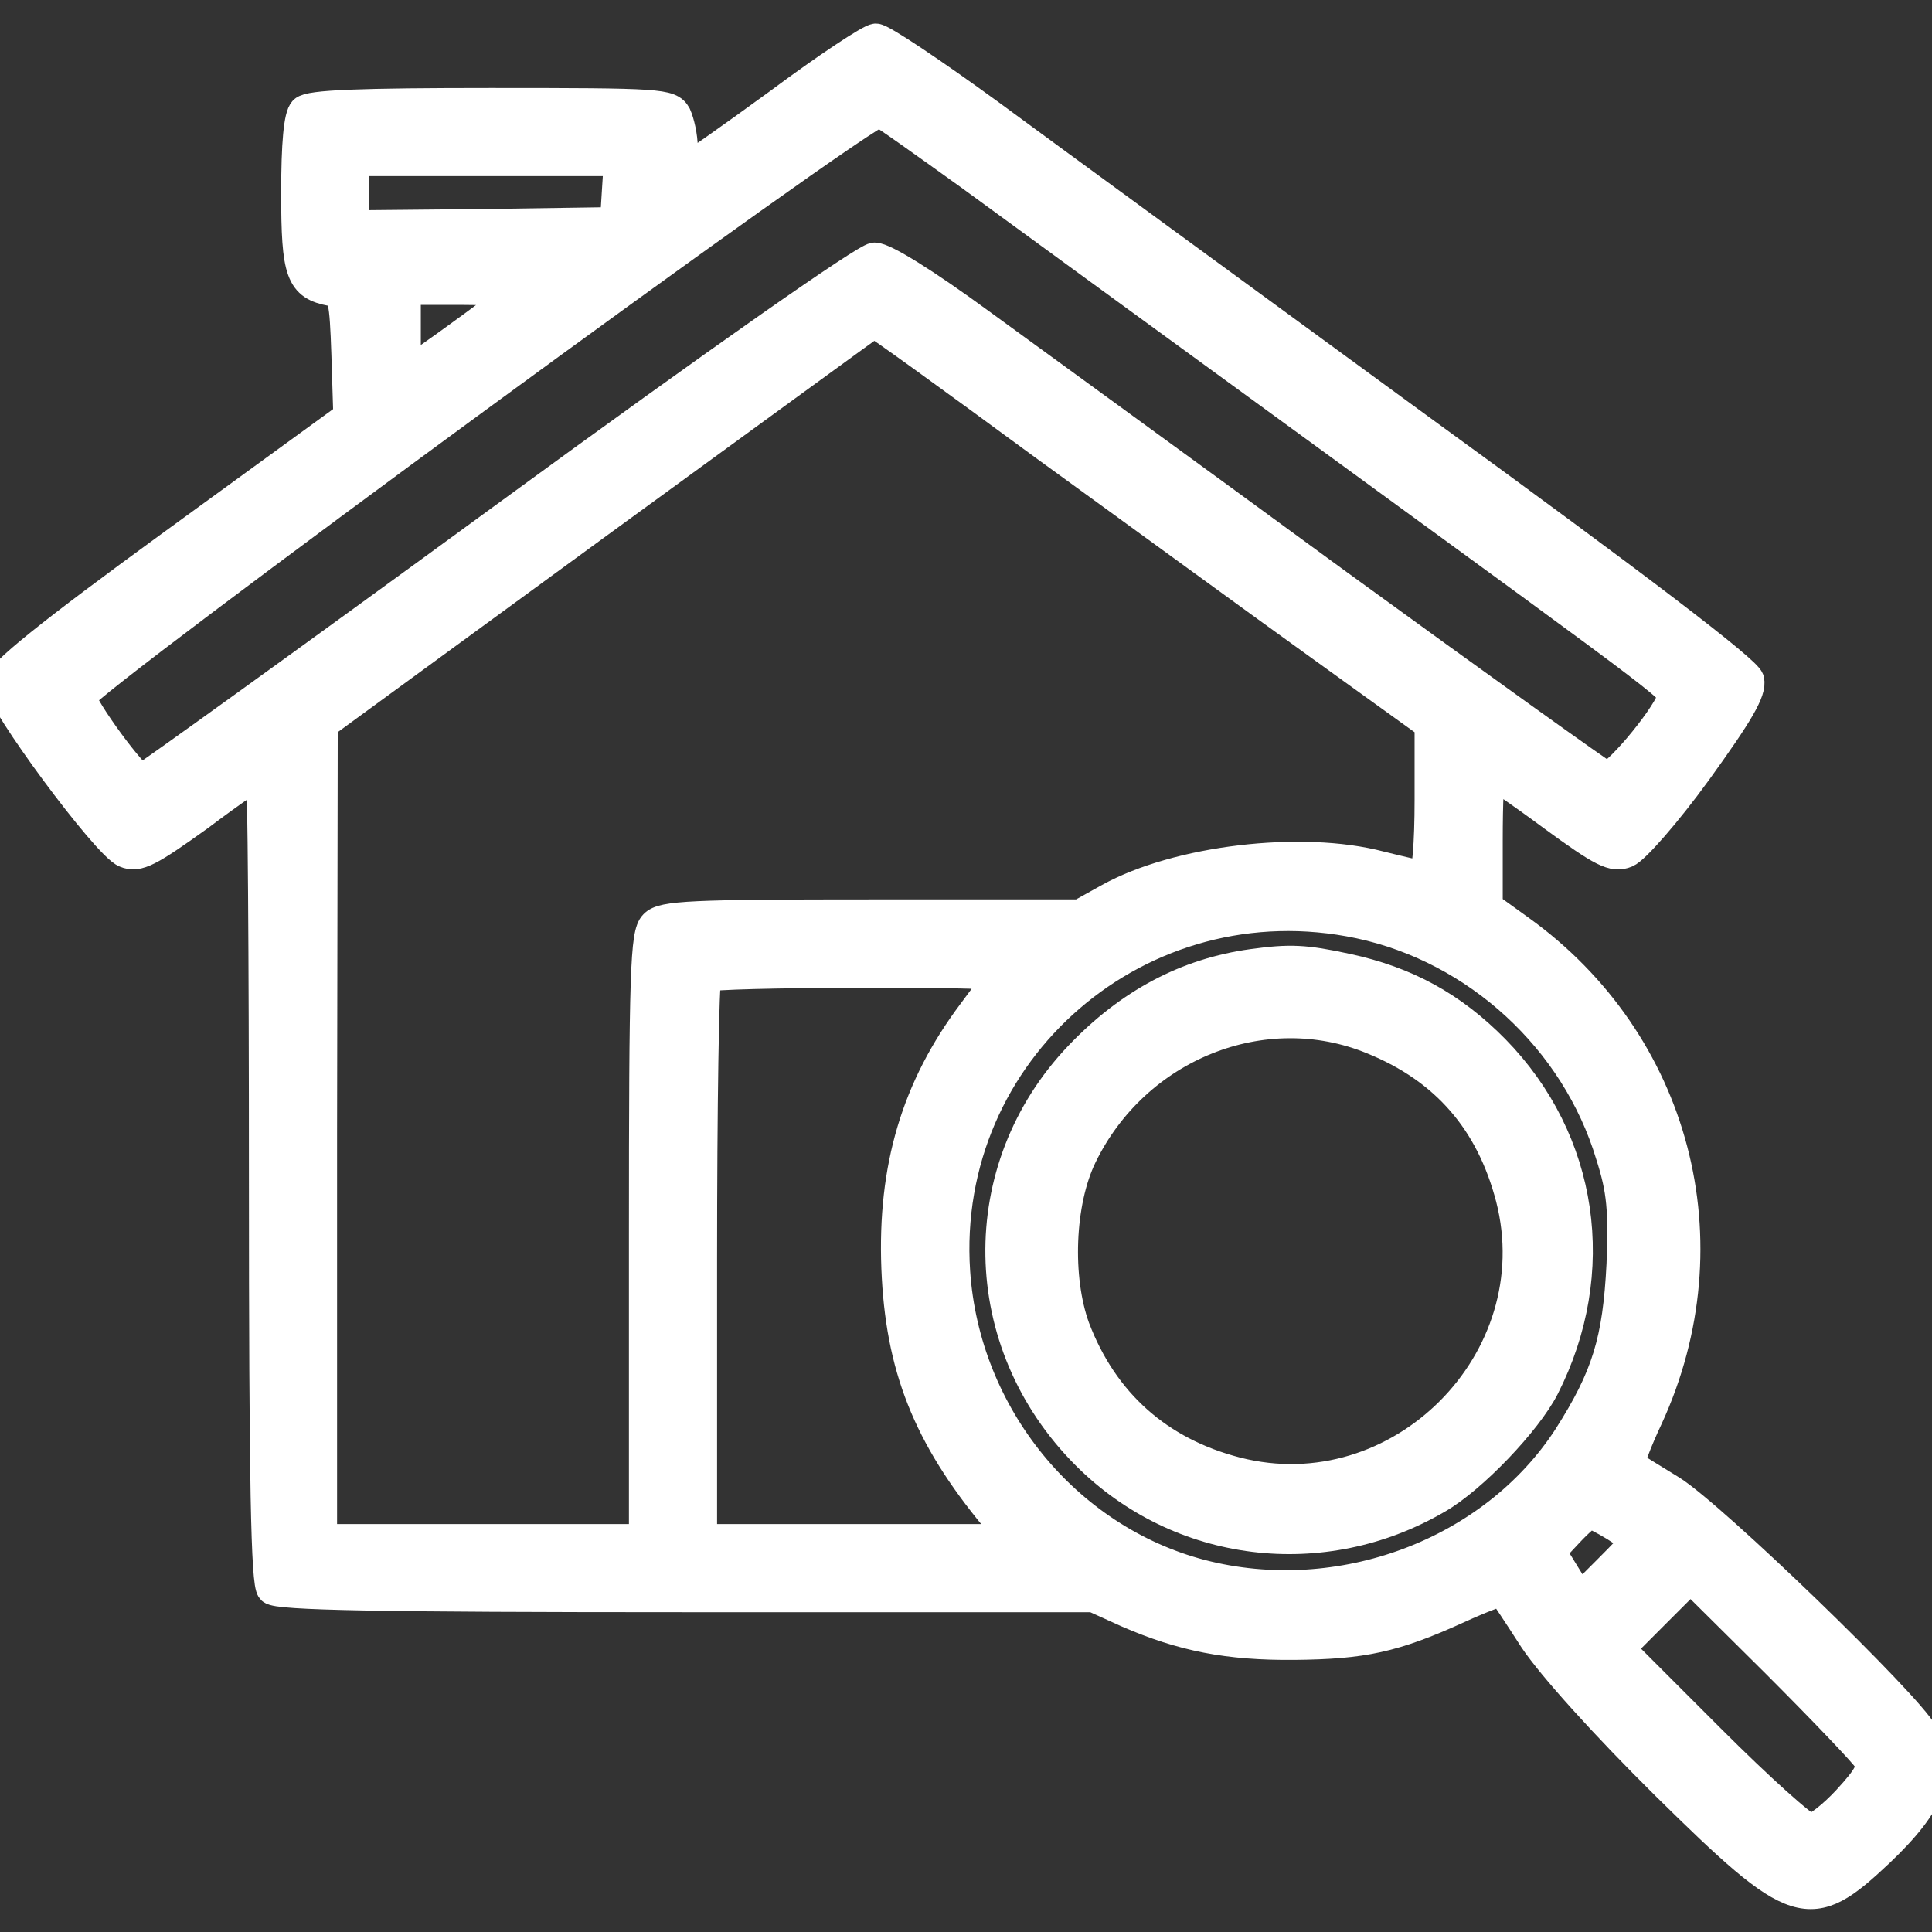
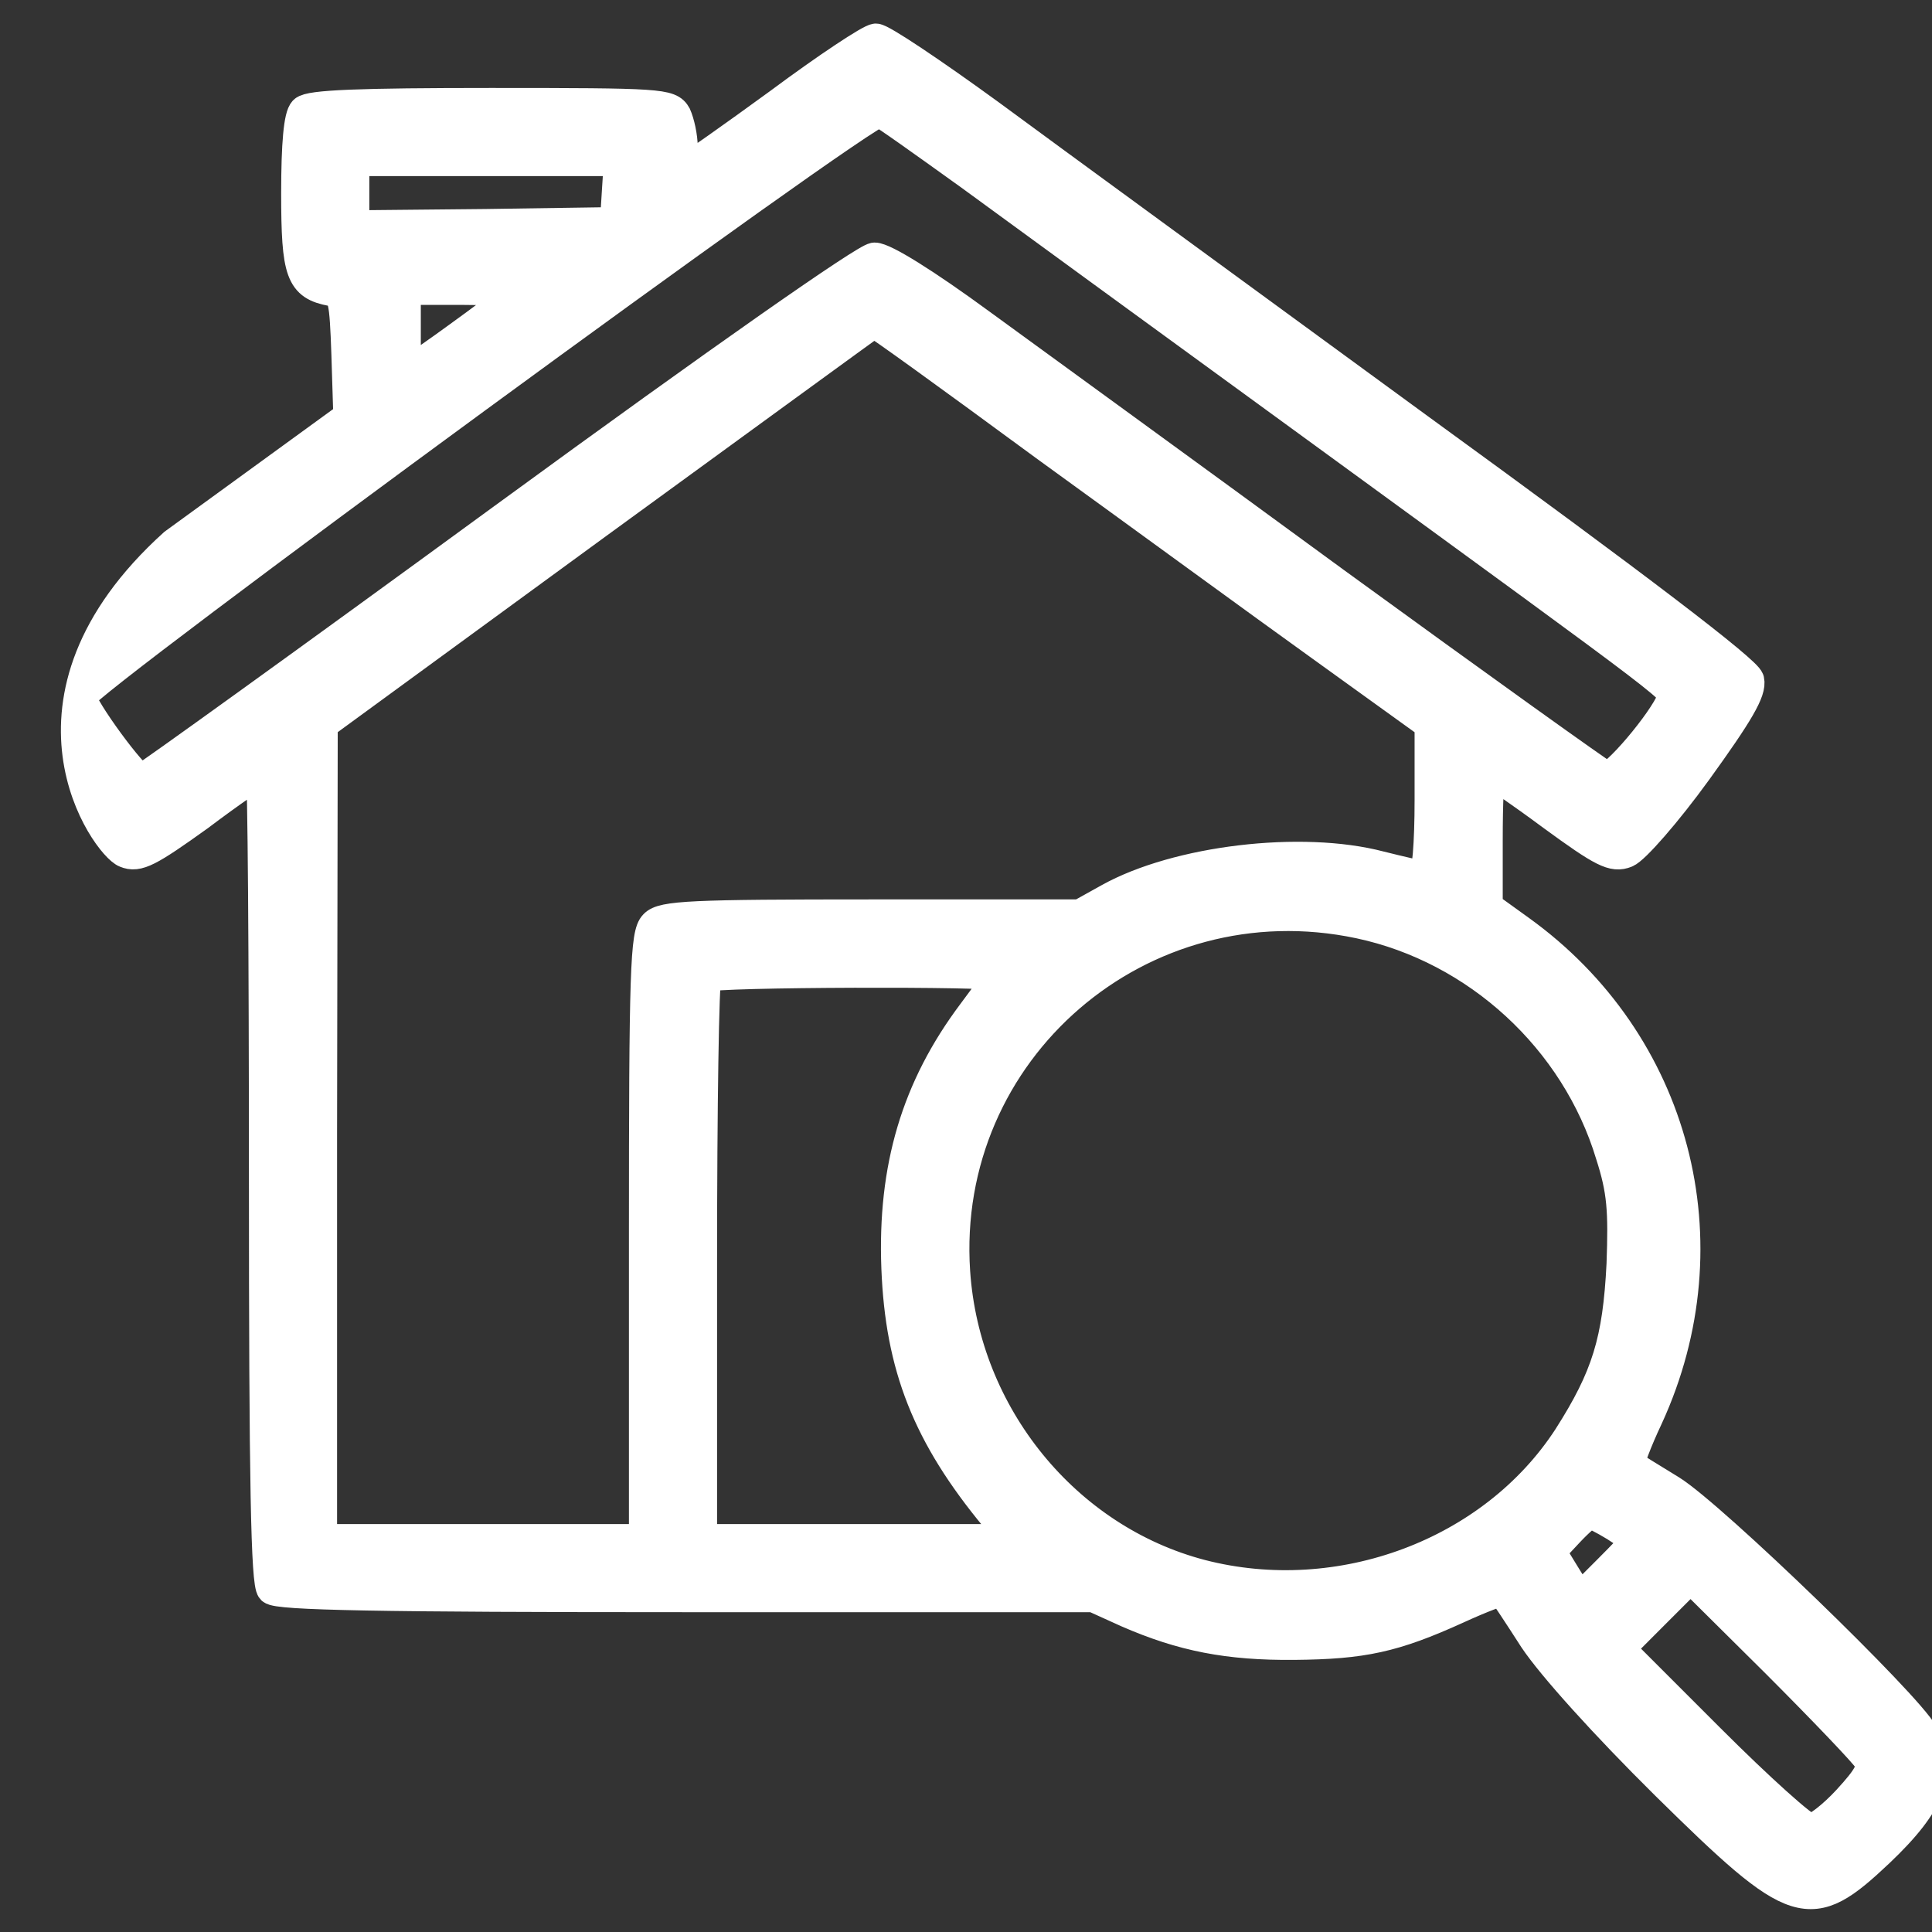
<svg xmlns="http://www.w3.org/2000/svg" width="32" height="32" viewBox="0 0 32 32" fill="none">
  <rect x="0" y="0" width="32" height="32" fill="#333333" stroke="none" />
  <g clip-path="url(#clip0_1812_23166)">
-     <path d="M12.907 1.707C12.117 2.283 11.435 2.763 11.392 2.773C11.339 2.773 11.307 2.624 11.307 2.443C11.307 2.261 11.253 2.027 11.2 1.909C11.093 1.717 10.944 1.707 8.128 1.707C5.963 1.707 5.131 1.739 5.035 1.835C4.949 1.92 4.907 2.379 4.907 3.2C4.907 4.523 4.981 4.725 5.493 4.821C5.685 4.853 5.707 4.949 5.739 5.877L5.771 6.901L2.88 9.003C0.8 10.517 0 11.168 0 11.317C0 11.605 1.771 14.005 2.08 14.123C2.283 14.208 2.464 14.112 3.296 13.515C3.819 13.12 4.288 12.8 4.32 12.8C4.352 12.8 4.373 15.819 4.373 19.499C4.373 24.565 4.405 26.229 4.501 26.325C4.597 26.421 6.272 26.453 11.371 26.453H18.112L18.677 26.709C19.584 27.104 20.341 27.253 21.44 27.243C22.571 27.232 23.083 27.125 24.139 26.645C24.533 26.464 24.875 26.336 24.885 26.357C24.907 26.379 25.141 26.731 25.408 27.147C25.707 27.595 26.581 28.565 27.595 29.568C29.76 31.701 29.973 31.765 31.125 30.677C31.989 29.856 32.181 29.344 31.851 28.715C31.595 28.235 28.363 25.109 27.68 24.683C27.328 24.469 27.019 24.277 26.997 24.256C26.976 24.235 27.104 23.883 27.296 23.477C28.629 20.576 27.755 17.259 25.173 15.403L24.64 15.019V13.909C24.64 13.301 24.661 12.8 24.693 12.8C24.715 12.8 25.184 13.12 25.717 13.515C26.549 14.123 26.72 14.208 26.933 14.123C27.072 14.069 27.605 13.461 28.107 12.768C28.8 11.808 29.013 11.445 28.971 11.264C28.939 11.114 27.125 9.728 23.499 7.093C20.523 4.917 17.323 2.581 16.384 1.888C15.445 1.205 14.603 0.64 14.507 0.64C14.421 0.64 13.696 1.12 12.907 1.707ZM16.064 2.901C16.821 3.456 19.413 5.344 21.813 7.093C28.032 11.627 27.755 11.413 27.691 11.584C27.552 11.947 26.731 12.917 26.603 12.864C26.528 12.832 24.501 11.381 22.112 9.643C19.723 7.893 17.077 5.973 16.245 5.365C15.328 4.693 14.645 4.267 14.485 4.267C14.336 4.277 12.011 5.899 8.331 8.587C5.077 10.965 2.379 12.906 2.347 12.906C2.219 12.906 1.355 11.723 1.344 11.541C1.333 11.349 14.389 1.781 14.571 1.856C14.635 1.877 15.307 2.357 16.064 2.901ZM10.219 3.168L10.187 3.68L8.032 3.712L5.867 3.733V3.2V2.667H8.064H10.251L10.219 3.168ZM8.277 5.067C8.107 5.205 7.68 5.515 7.339 5.76L6.72 6.197V5.493V4.8H7.659L8.587 4.811L8.277 5.067ZM17.301 7.381C18.848 8.501 20.907 10.005 21.888 10.709L23.68 12V13.248C23.68 13.973 23.637 14.507 23.573 14.507C23.52 14.507 23.2 14.432 22.859 14.347C21.557 14.005 19.499 14.251 18.368 14.88L17.888 15.147H14.443C11.456 15.147 10.976 15.168 10.837 15.317C10.688 15.466 10.667 16.075 10.667 20.491V25.493H8H5.333V18.741L5.344 12L9.899 8.672C12.405 6.848 14.464 5.344 14.475 5.344C14.496 5.333 15.765 6.251 17.301 7.381ZM22.517 15.296C24.469 15.712 26.101 17.216 26.677 19.125C26.869 19.723 26.891 20.043 26.859 20.939C26.795 22.208 26.613 22.805 25.973 23.808C24.725 25.728 22.197 26.677 19.893 26.08C17.653 25.493 15.979 23.445 15.819 21.067C15.573 17.397 18.891 14.528 22.517 15.296ZM16.533 16.16C16.533 16.192 16.341 16.469 16.107 16.779C15.179 18.016 14.784 19.339 14.848 21.003C14.912 22.635 15.36 23.776 16.491 25.141L16.779 25.493H14.197H11.627V20.875C11.627 18.325 11.659 16.213 11.701 16.181C11.787 16.096 16.533 16.085 16.533 16.16ZM26.752 25.28C26.933 25.397 27.093 25.504 27.093 25.525C27.093 25.536 26.88 25.76 26.624 26.016L26.165 26.475L25.92 26.08L25.685 25.696L25.984 25.376C26.144 25.205 26.304 25.067 26.336 25.067C26.368 25.067 26.56 25.163 26.752 25.28ZM30.944 29.141C31.029 29.291 30.955 29.429 30.603 29.813C30.357 30.08 30.08 30.293 29.984 30.293C29.888 30.293 29.141 29.621 28.32 28.8L26.827 27.307L27.413 26.72L28 26.133L29.419 27.541C30.197 28.32 30.891 29.045 30.944 29.141Z" fill="white" stroke="white" stroke-width="0.5" />
-     <path d="M20.746 15.968C19.658 16.117 18.708 16.619 17.876 17.493C16.095 19.36 16.138 22.24 17.994 24.096C19.54 25.643 21.908 25.931 23.807 24.821C24.383 24.491 25.29 23.541 25.578 22.976C26.548 21.067 26.228 18.891 24.756 17.387C24.052 16.672 23.295 16.256 22.303 16.043C21.61 15.893 21.364 15.883 20.746 15.968ZM22.74 17.216C23.946 17.707 24.692 18.571 25.023 19.84C25.716 22.539 23.178 25.077 20.479 24.384C19.188 24.053 18.271 23.232 17.802 21.995C17.503 21.173 17.546 19.915 17.919 19.147C18.804 17.323 20.927 16.469 22.74 17.216Z" fill="white" stroke="white" stroke-width="0.5" />
+     <path d="M12.907 1.707C12.117 2.283 11.435 2.763 11.392 2.773C11.339 2.773 11.307 2.624 11.307 2.443C11.307 2.261 11.253 2.027 11.2 1.909C11.093 1.717 10.944 1.707 8.128 1.707C5.963 1.707 5.131 1.739 5.035 1.835C4.949 1.92 4.907 2.379 4.907 3.2C4.907 4.523 4.981 4.725 5.493 4.821C5.685 4.853 5.707 4.949 5.739 5.877L5.771 6.901L2.88 9.003C0 11.605 1.771 14.005 2.08 14.123C2.283 14.208 2.464 14.112 3.296 13.515C3.819 13.12 4.288 12.8 4.32 12.8C4.352 12.8 4.373 15.819 4.373 19.499C4.373 24.565 4.405 26.229 4.501 26.325C4.597 26.421 6.272 26.453 11.371 26.453H18.112L18.677 26.709C19.584 27.104 20.341 27.253 21.44 27.243C22.571 27.232 23.083 27.125 24.139 26.645C24.533 26.464 24.875 26.336 24.885 26.357C24.907 26.379 25.141 26.731 25.408 27.147C25.707 27.595 26.581 28.565 27.595 29.568C29.76 31.701 29.973 31.765 31.125 30.677C31.989 29.856 32.181 29.344 31.851 28.715C31.595 28.235 28.363 25.109 27.68 24.683C27.328 24.469 27.019 24.277 26.997 24.256C26.976 24.235 27.104 23.883 27.296 23.477C28.629 20.576 27.755 17.259 25.173 15.403L24.64 15.019V13.909C24.64 13.301 24.661 12.8 24.693 12.8C24.715 12.8 25.184 13.12 25.717 13.515C26.549 14.123 26.72 14.208 26.933 14.123C27.072 14.069 27.605 13.461 28.107 12.768C28.8 11.808 29.013 11.445 28.971 11.264C28.939 11.114 27.125 9.728 23.499 7.093C20.523 4.917 17.323 2.581 16.384 1.888C15.445 1.205 14.603 0.64 14.507 0.64C14.421 0.64 13.696 1.12 12.907 1.707ZM16.064 2.901C16.821 3.456 19.413 5.344 21.813 7.093C28.032 11.627 27.755 11.413 27.691 11.584C27.552 11.947 26.731 12.917 26.603 12.864C26.528 12.832 24.501 11.381 22.112 9.643C19.723 7.893 17.077 5.973 16.245 5.365C15.328 4.693 14.645 4.267 14.485 4.267C14.336 4.277 12.011 5.899 8.331 8.587C5.077 10.965 2.379 12.906 2.347 12.906C2.219 12.906 1.355 11.723 1.344 11.541C1.333 11.349 14.389 1.781 14.571 1.856C14.635 1.877 15.307 2.357 16.064 2.901ZM10.219 3.168L10.187 3.68L8.032 3.712L5.867 3.733V3.2V2.667H8.064H10.251L10.219 3.168ZM8.277 5.067C8.107 5.205 7.68 5.515 7.339 5.76L6.72 6.197V5.493V4.8H7.659L8.587 4.811L8.277 5.067ZM17.301 7.381C18.848 8.501 20.907 10.005 21.888 10.709L23.68 12V13.248C23.68 13.973 23.637 14.507 23.573 14.507C23.52 14.507 23.2 14.432 22.859 14.347C21.557 14.005 19.499 14.251 18.368 14.88L17.888 15.147H14.443C11.456 15.147 10.976 15.168 10.837 15.317C10.688 15.466 10.667 16.075 10.667 20.491V25.493H8H5.333V18.741L5.344 12L9.899 8.672C12.405 6.848 14.464 5.344 14.475 5.344C14.496 5.333 15.765 6.251 17.301 7.381ZM22.517 15.296C24.469 15.712 26.101 17.216 26.677 19.125C26.869 19.723 26.891 20.043 26.859 20.939C26.795 22.208 26.613 22.805 25.973 23.808C24.725 25.728 22.197 26.677 19.893 26.08C17.653 25.493 15.979 23.445 15.819 21.067C15.573 17.397 18.891 14.528 22.517 15.296ZM16.533 16.16C16.533 16.192 16.341 16.469 16.107 16.779C15.179 18.016 14.784 19.339 14.848 21.003C14.912 22.635 15.36 23.776 16.491 25.141L16.779 25.493H14.197H11.627V20.875C11.627 18.325 11.659 16.213 11.701 16.181C11.787 16.096 16.533 16.085 16.533 16.16ZM26.752 25.28C26.933 25.397 27.093 25.504 27.093 25.525C27.093 25.536 26.88 25.76 26.624 26.016L26.165 26.475L25.92 26.08L25.685 25.696L25.984 25.376C26.144 25.205 26.304 25.067 26.336 25.067C26.368 25.067 26.56 25.163 26.752 25.28ZM30.944 29.141C31.029 29.291 30.955 29.429 30.603 29.813C30.357 30.08 30.08 30.293 29.984 30.293C29.888 30.293 29.141 29.621 28.32 28.8L26.827 27.307L27.413 26.72L28 26.133L29.419 27.541C30.197 28.32 30.891 29.045 30.944 29.141Z" fill="white" stroke="white" stroke-width="0.5" />
  </g>
  <defs>
    <clipPath id="clip0_1812_23166">
      <rect width="32" height="32" fill="white" />
    </clipPath>
  </defs>
</svg>